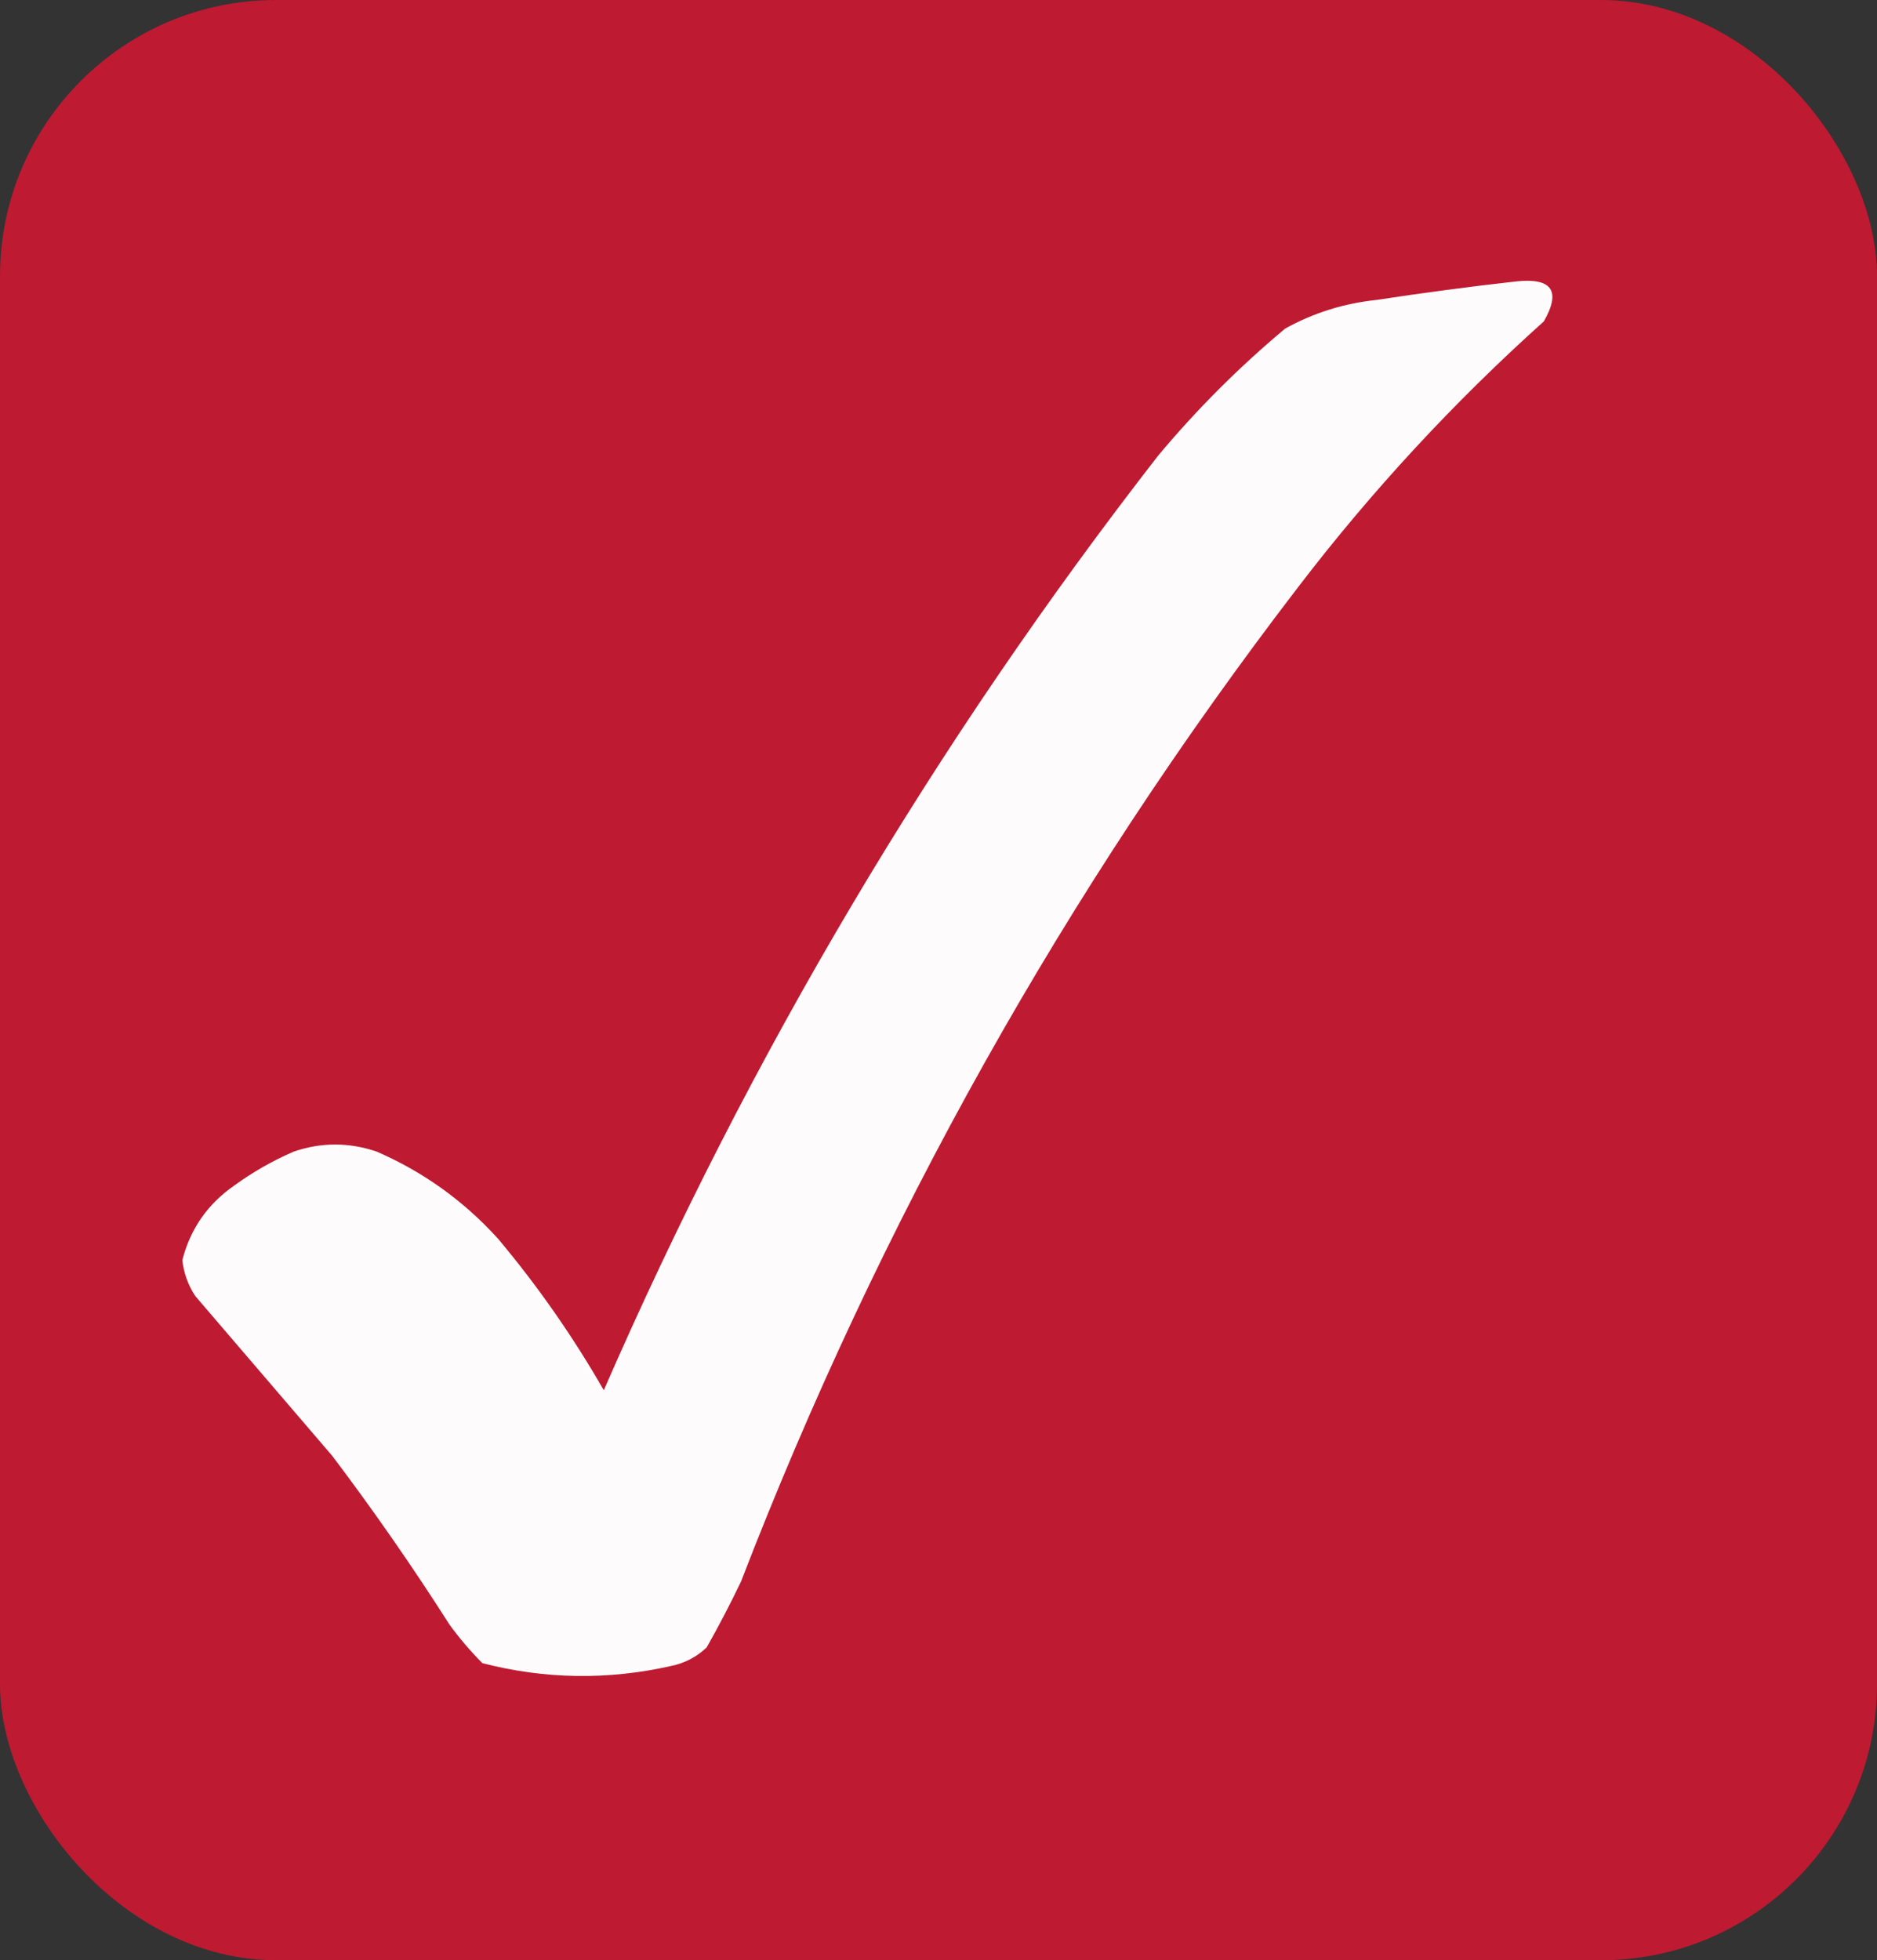
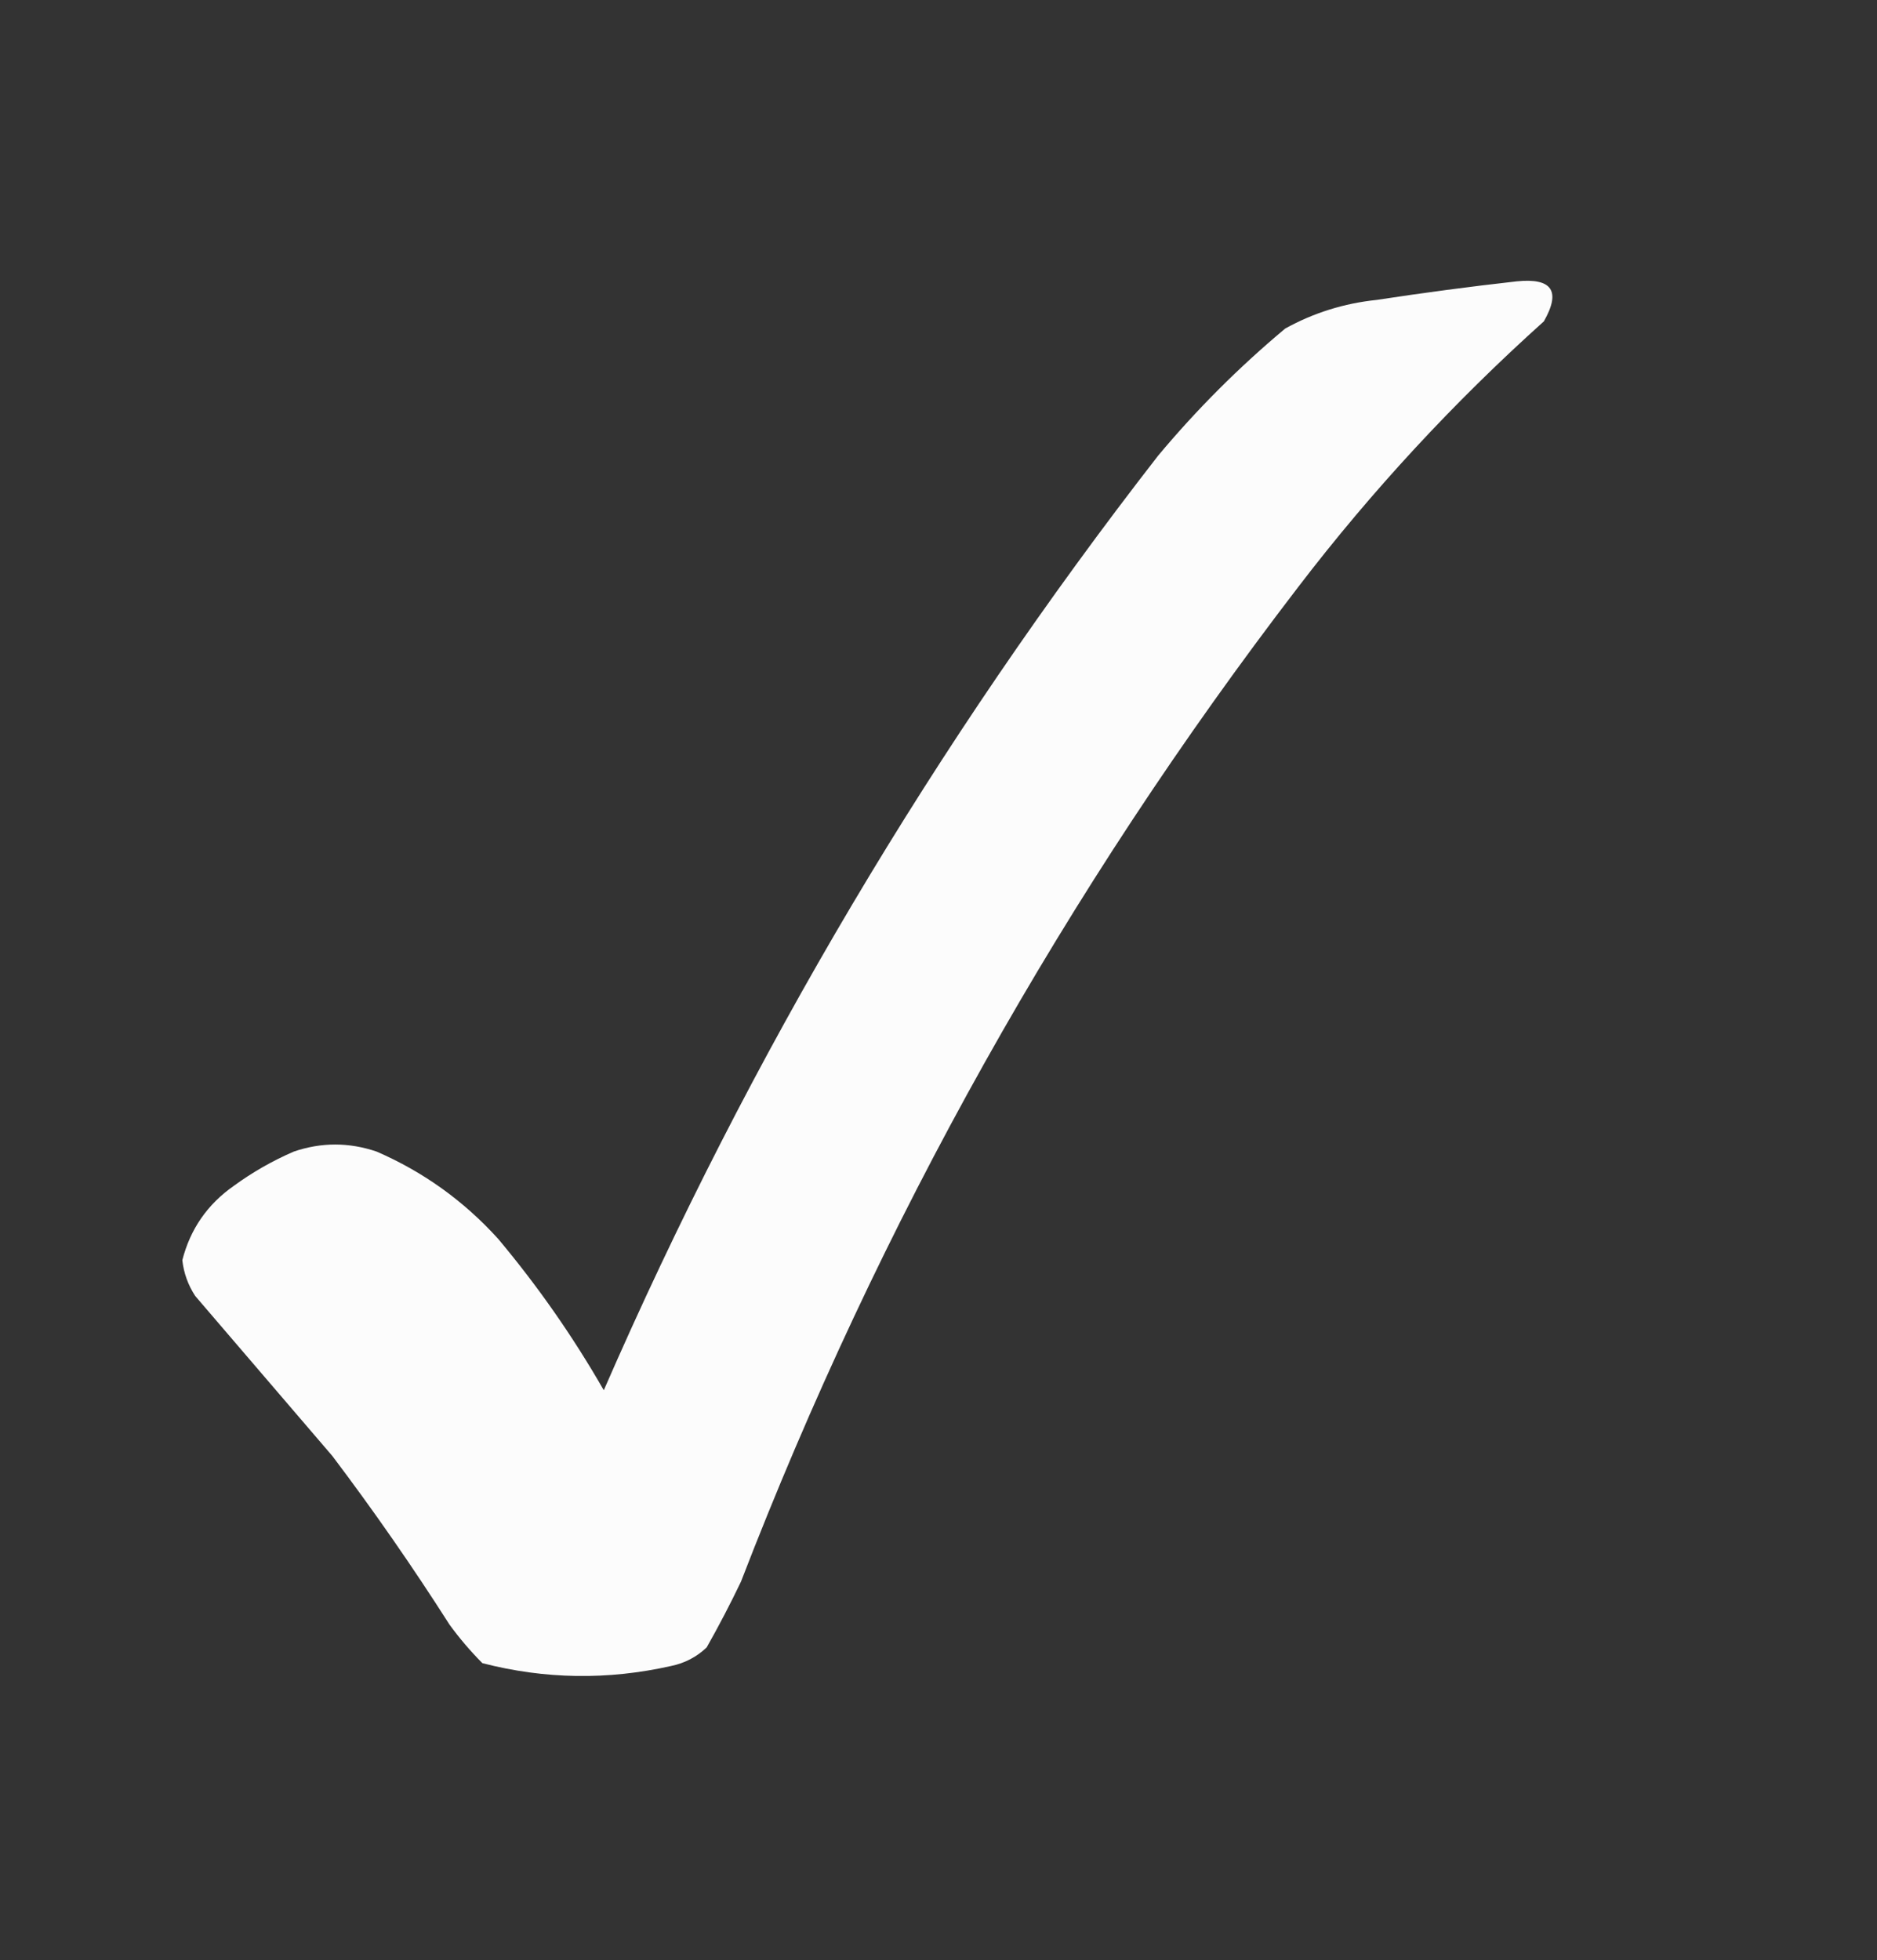
<svg xmlns="http://www.w3.org/2000/svg" width="68" height="71" viewBox="0 0 68 71" fill="none">
  <rect x="0" y="0" width="68" height="71" fill="#333333" stroke="none" />
-   <rect width="68" height="71" rx="10" fill="#BE1A32" />
  <path opacity="0.981" fill-rule="evenodd" clip-rule="evenodd" d="M54.947 10.191C56.229 10.059 56.557 10.542 55.931 11.64C52.652 14.584 49.685 17.793 47.028 21.267C38.601 32.25 31.872 44.257 26.843 57.29C26.455 58.1 26.041 58.894 25.601 59.671C25.236 60.017 24.805 60.242 24.307 60.344C22.015 60.859 19.738 60.824 17.475 60.24C17.041 59.803 16.644 59.338 16.284 58.843C14.95 56.75 13.535 54.714 12.04 52.736C10.384 50.803 8.728 48.871 7.071 46.939C6.813 46.544 6.658 46.113 6.605 45.645C6.892 44.521 7.513 43.623 8.469 42.953C9.143 42.461 9.867 42.047 10.643 41.711C11.642 41.37 12.642 41.37 13.645 41.711C15.336 42.445 16.802 43.498 18.044 44.868C19.482 46.583 20.759 48.411 21.874 50.355C27.181 38.179 33.875 26.896 41.956 16.505C43.353 14.832 44.889 13.296 46.562 11.899C47.59 11.331 48.694 10.986 49.875 10.863C51.577 10.603 53.267 10.379 54.947 10.191Z" fill="white" />
</svg>